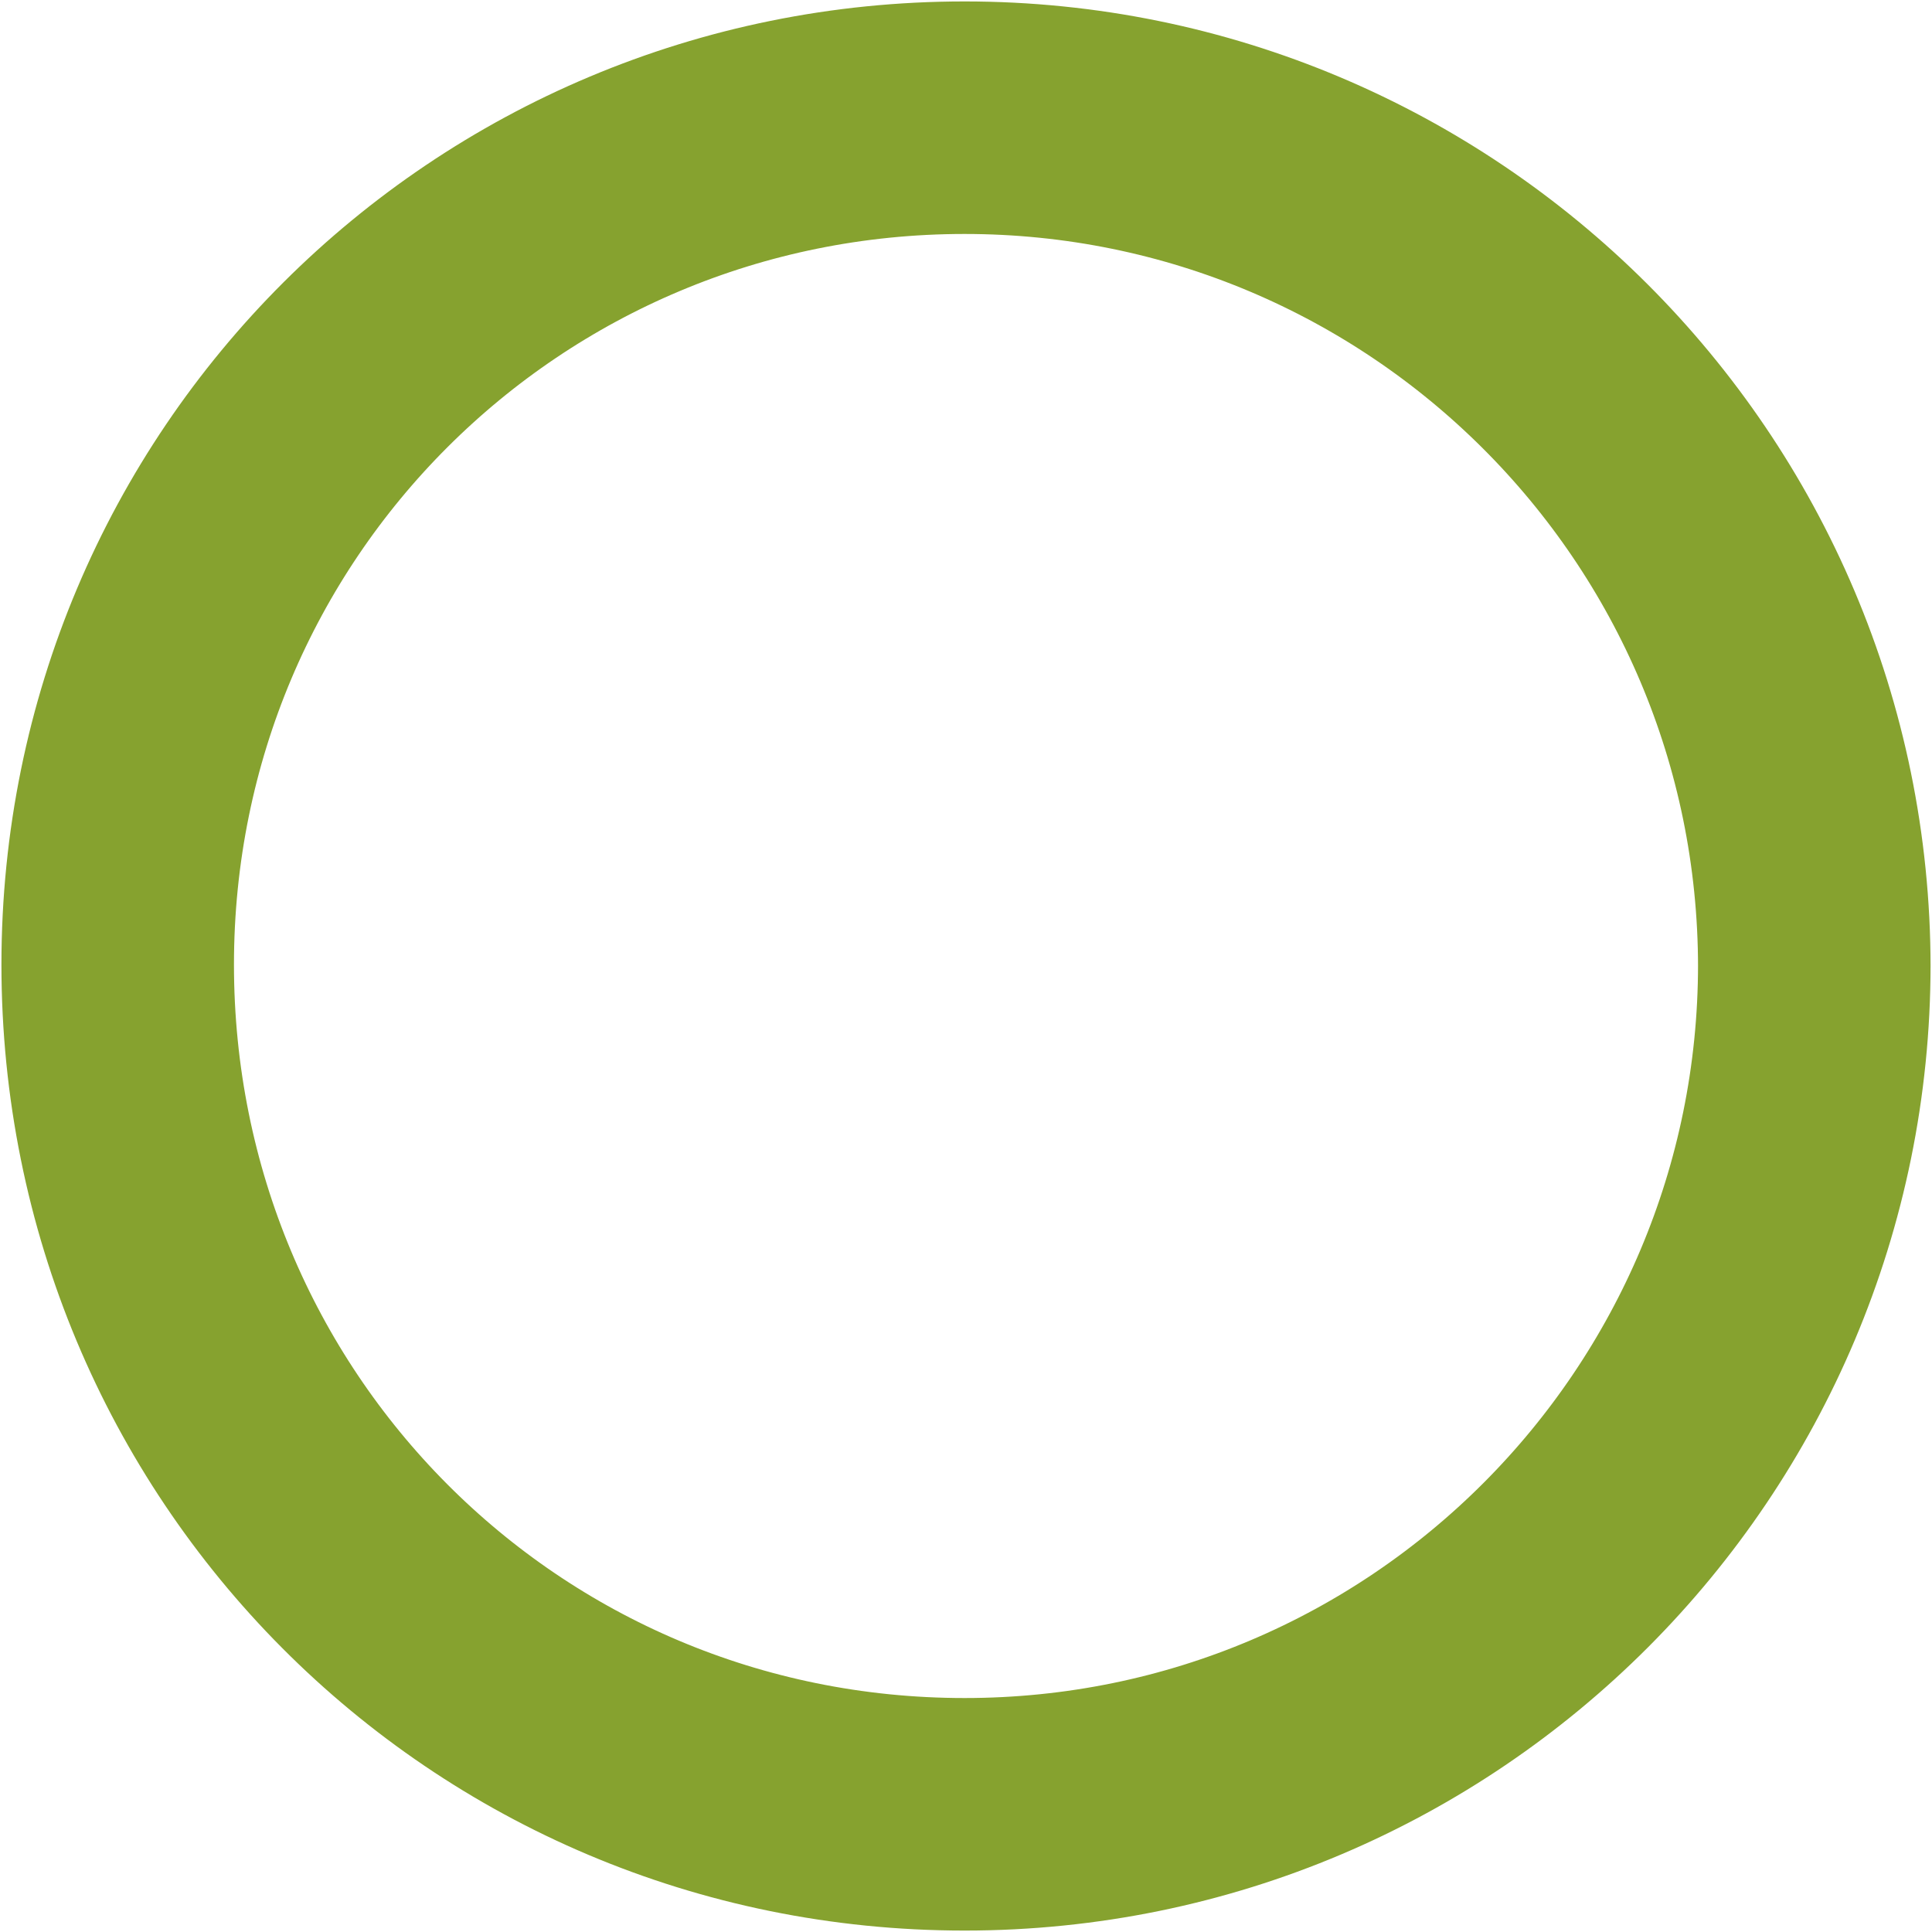
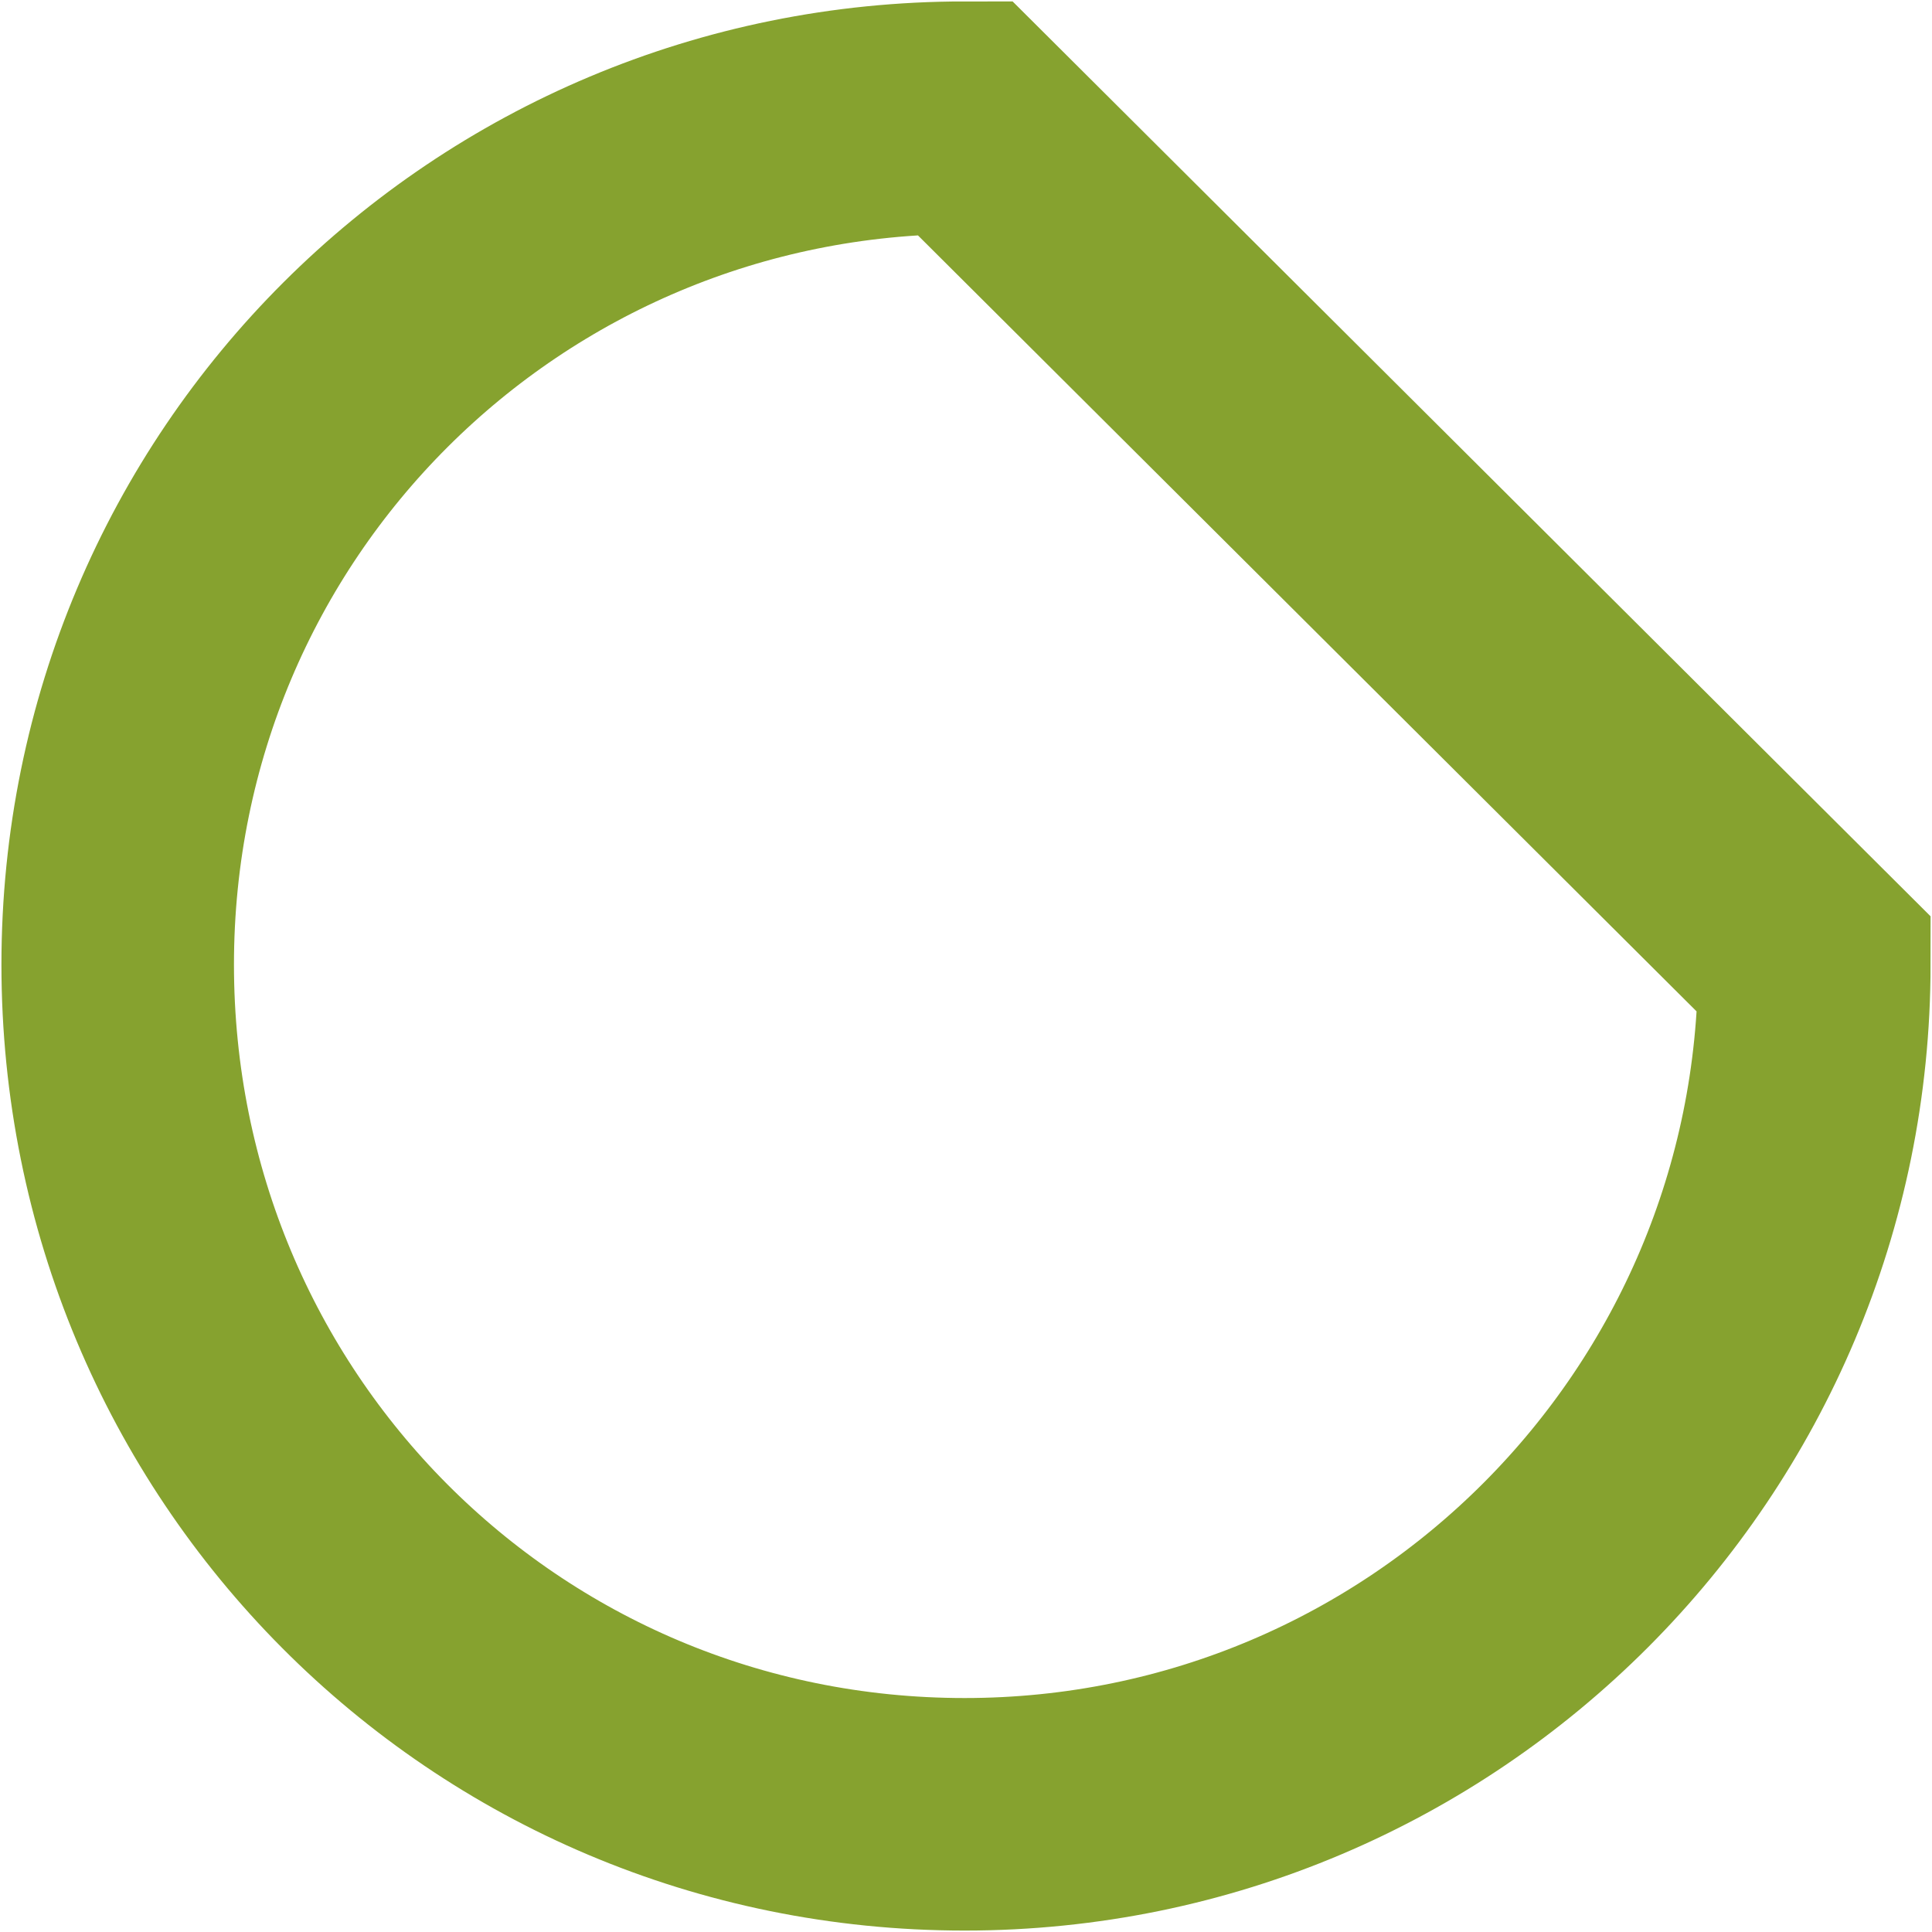
<svg xmlns="http://www.w3.org/2000/svg" id="_レイヤー_2" version="1.1" viewBox="0 0 67.3 67.3">
  <defs>
    <style>
      .st0 {
        fill: none;
        stroke: #86a22f;
        stroke-miterlimit: 10;
        stroke-width: 8.1px;
      }
    </style>
  </defs>
  <g id="_文字_アートワーク">
-     <path class="st0" d="M63.2,33.6c0,16.3-13.2,29.6-29.6,29.6S4.1,50,4.1,33.6,17.3,4.1,33.6,4.1s29.6,13.2,29.6,29.6Z" />
+     <path class="st0" d="M63.2,33.6c0,16.3-13.2,29.6-29.6,29.6S4.1,50,4.1,33.6,17.3,4.1,33.6,4.1Z" />
  </g>
</svg>